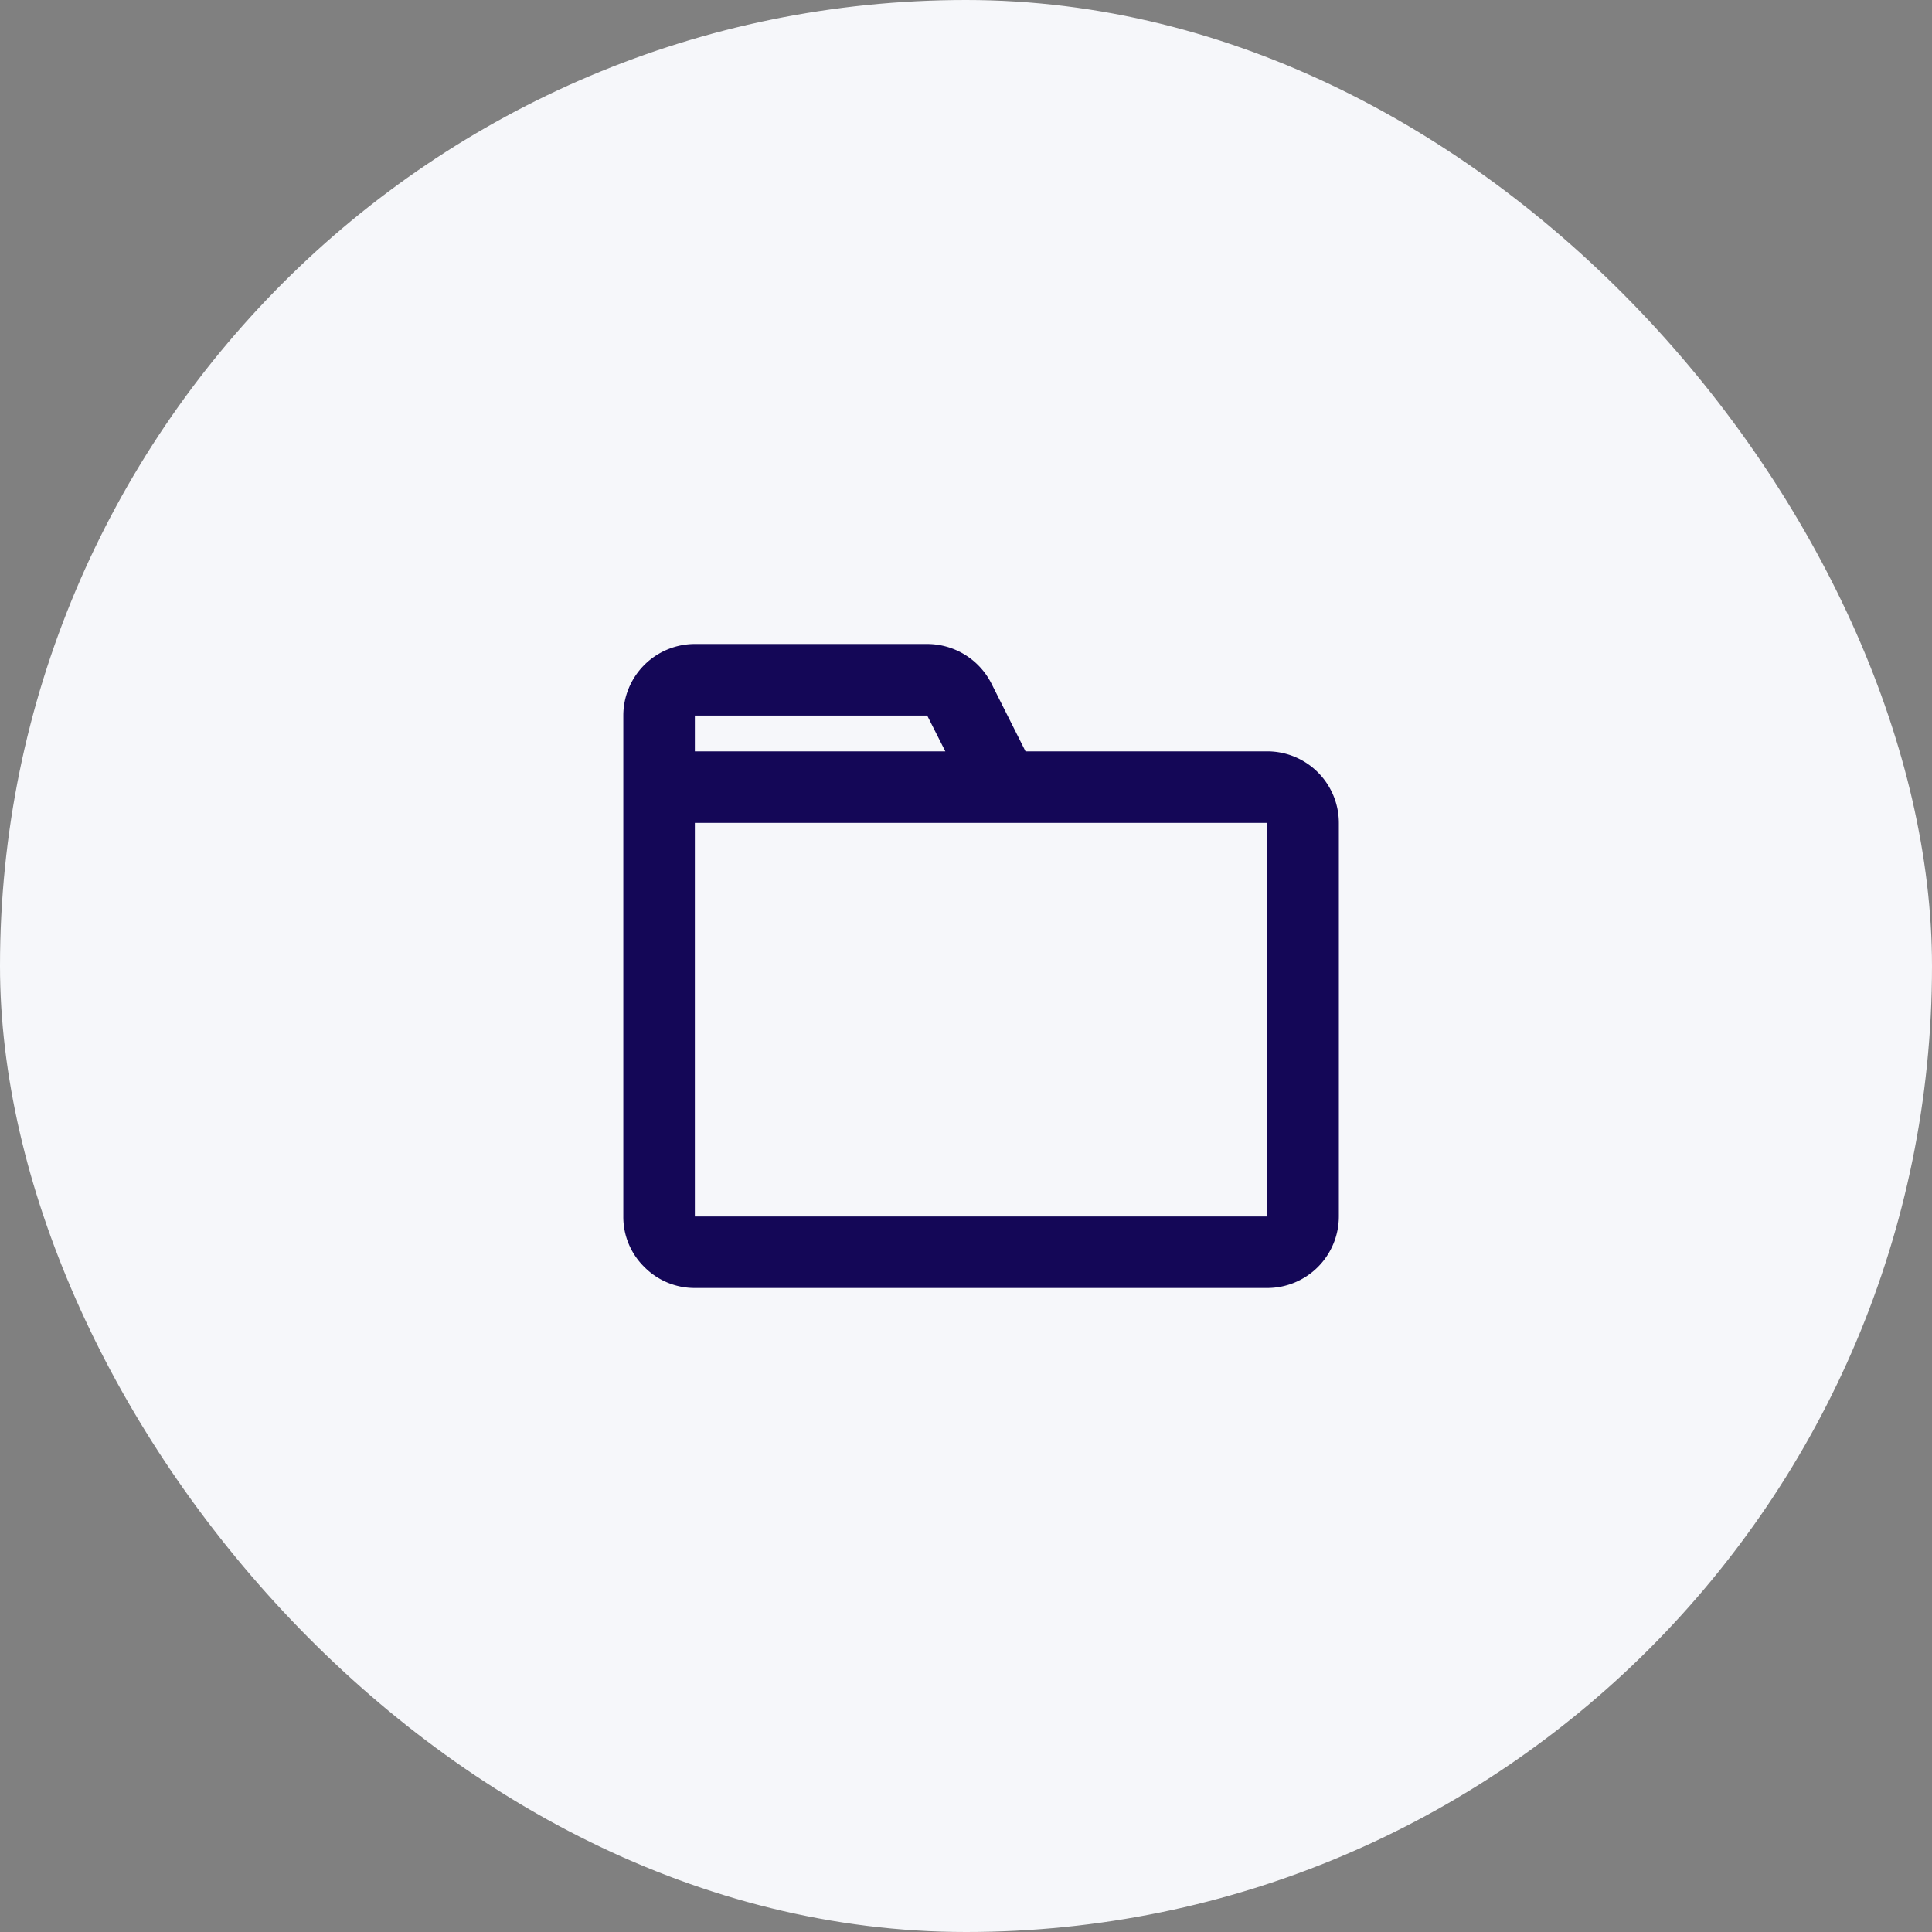
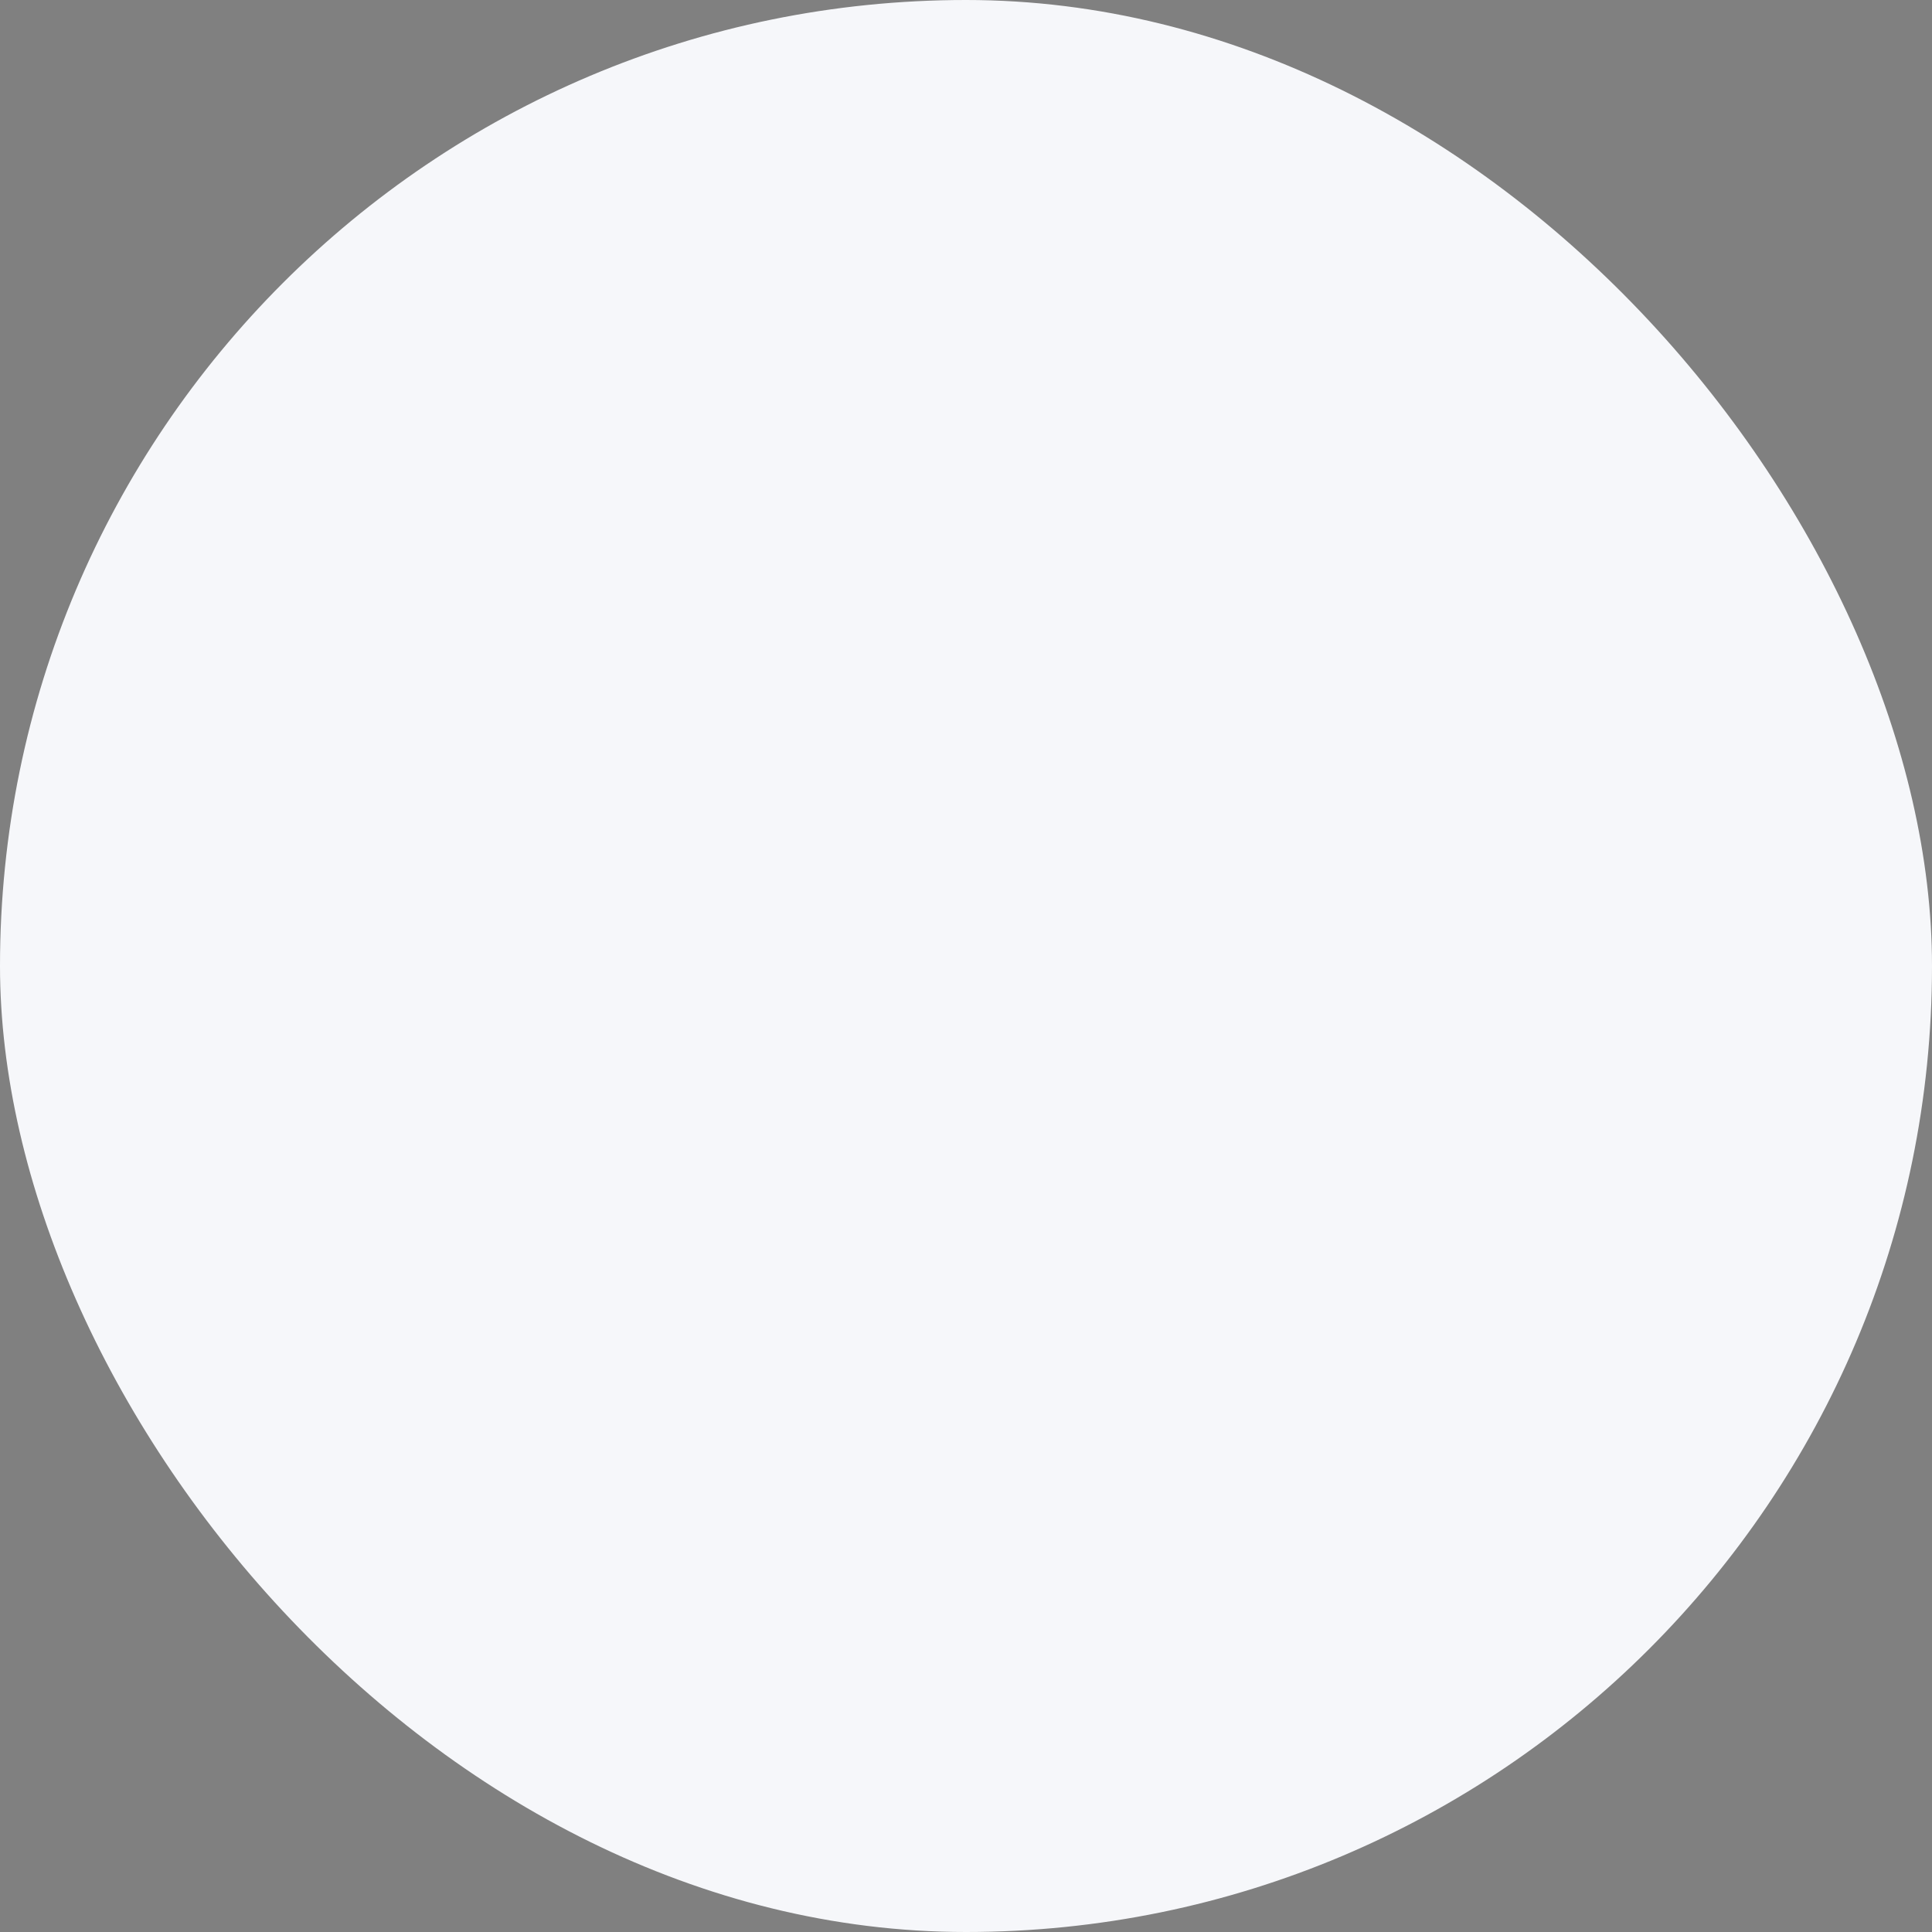
<svg xmlns="http://www.w3.org/2000/svg" width="96" height="96" viewBox="0 0 96 96">
  <rect x="0" y="0" width="96" height="96" fill="#808080" stroke="none" />
  <defs>
    <style>.a{fill:#f6f7fa;}.b{fill:#140757;}</style>
  </defs>
  <g transform="translate(10.207 10.207)">
    <rect class="a" width="96" height="96" rx="48" transform="translate(-10.207 -10.207)" />
-     <path class="b" d="M32,32H3.555A3.509,3.509,0,0,1,1.049,30.96,3.478,3.478,0,0,1,0,28.447V3.555A3.559,3.559,0,0,1,3.555,0H15.1a3.584,3.584,0,0,1,3.192,1.966l1.693,3.368H32a3.559,3.559,0,0,1,3.555,3.555V28.447A3.559,3.559,0,0,1,32,32ZM3.555,8.889V28.447H32V8.889H3.555Zm0-5.334V5.334H16l-.9-1.779H3.555Z" transform="translate(20.765 21.793)" />
  </g>
</svg>